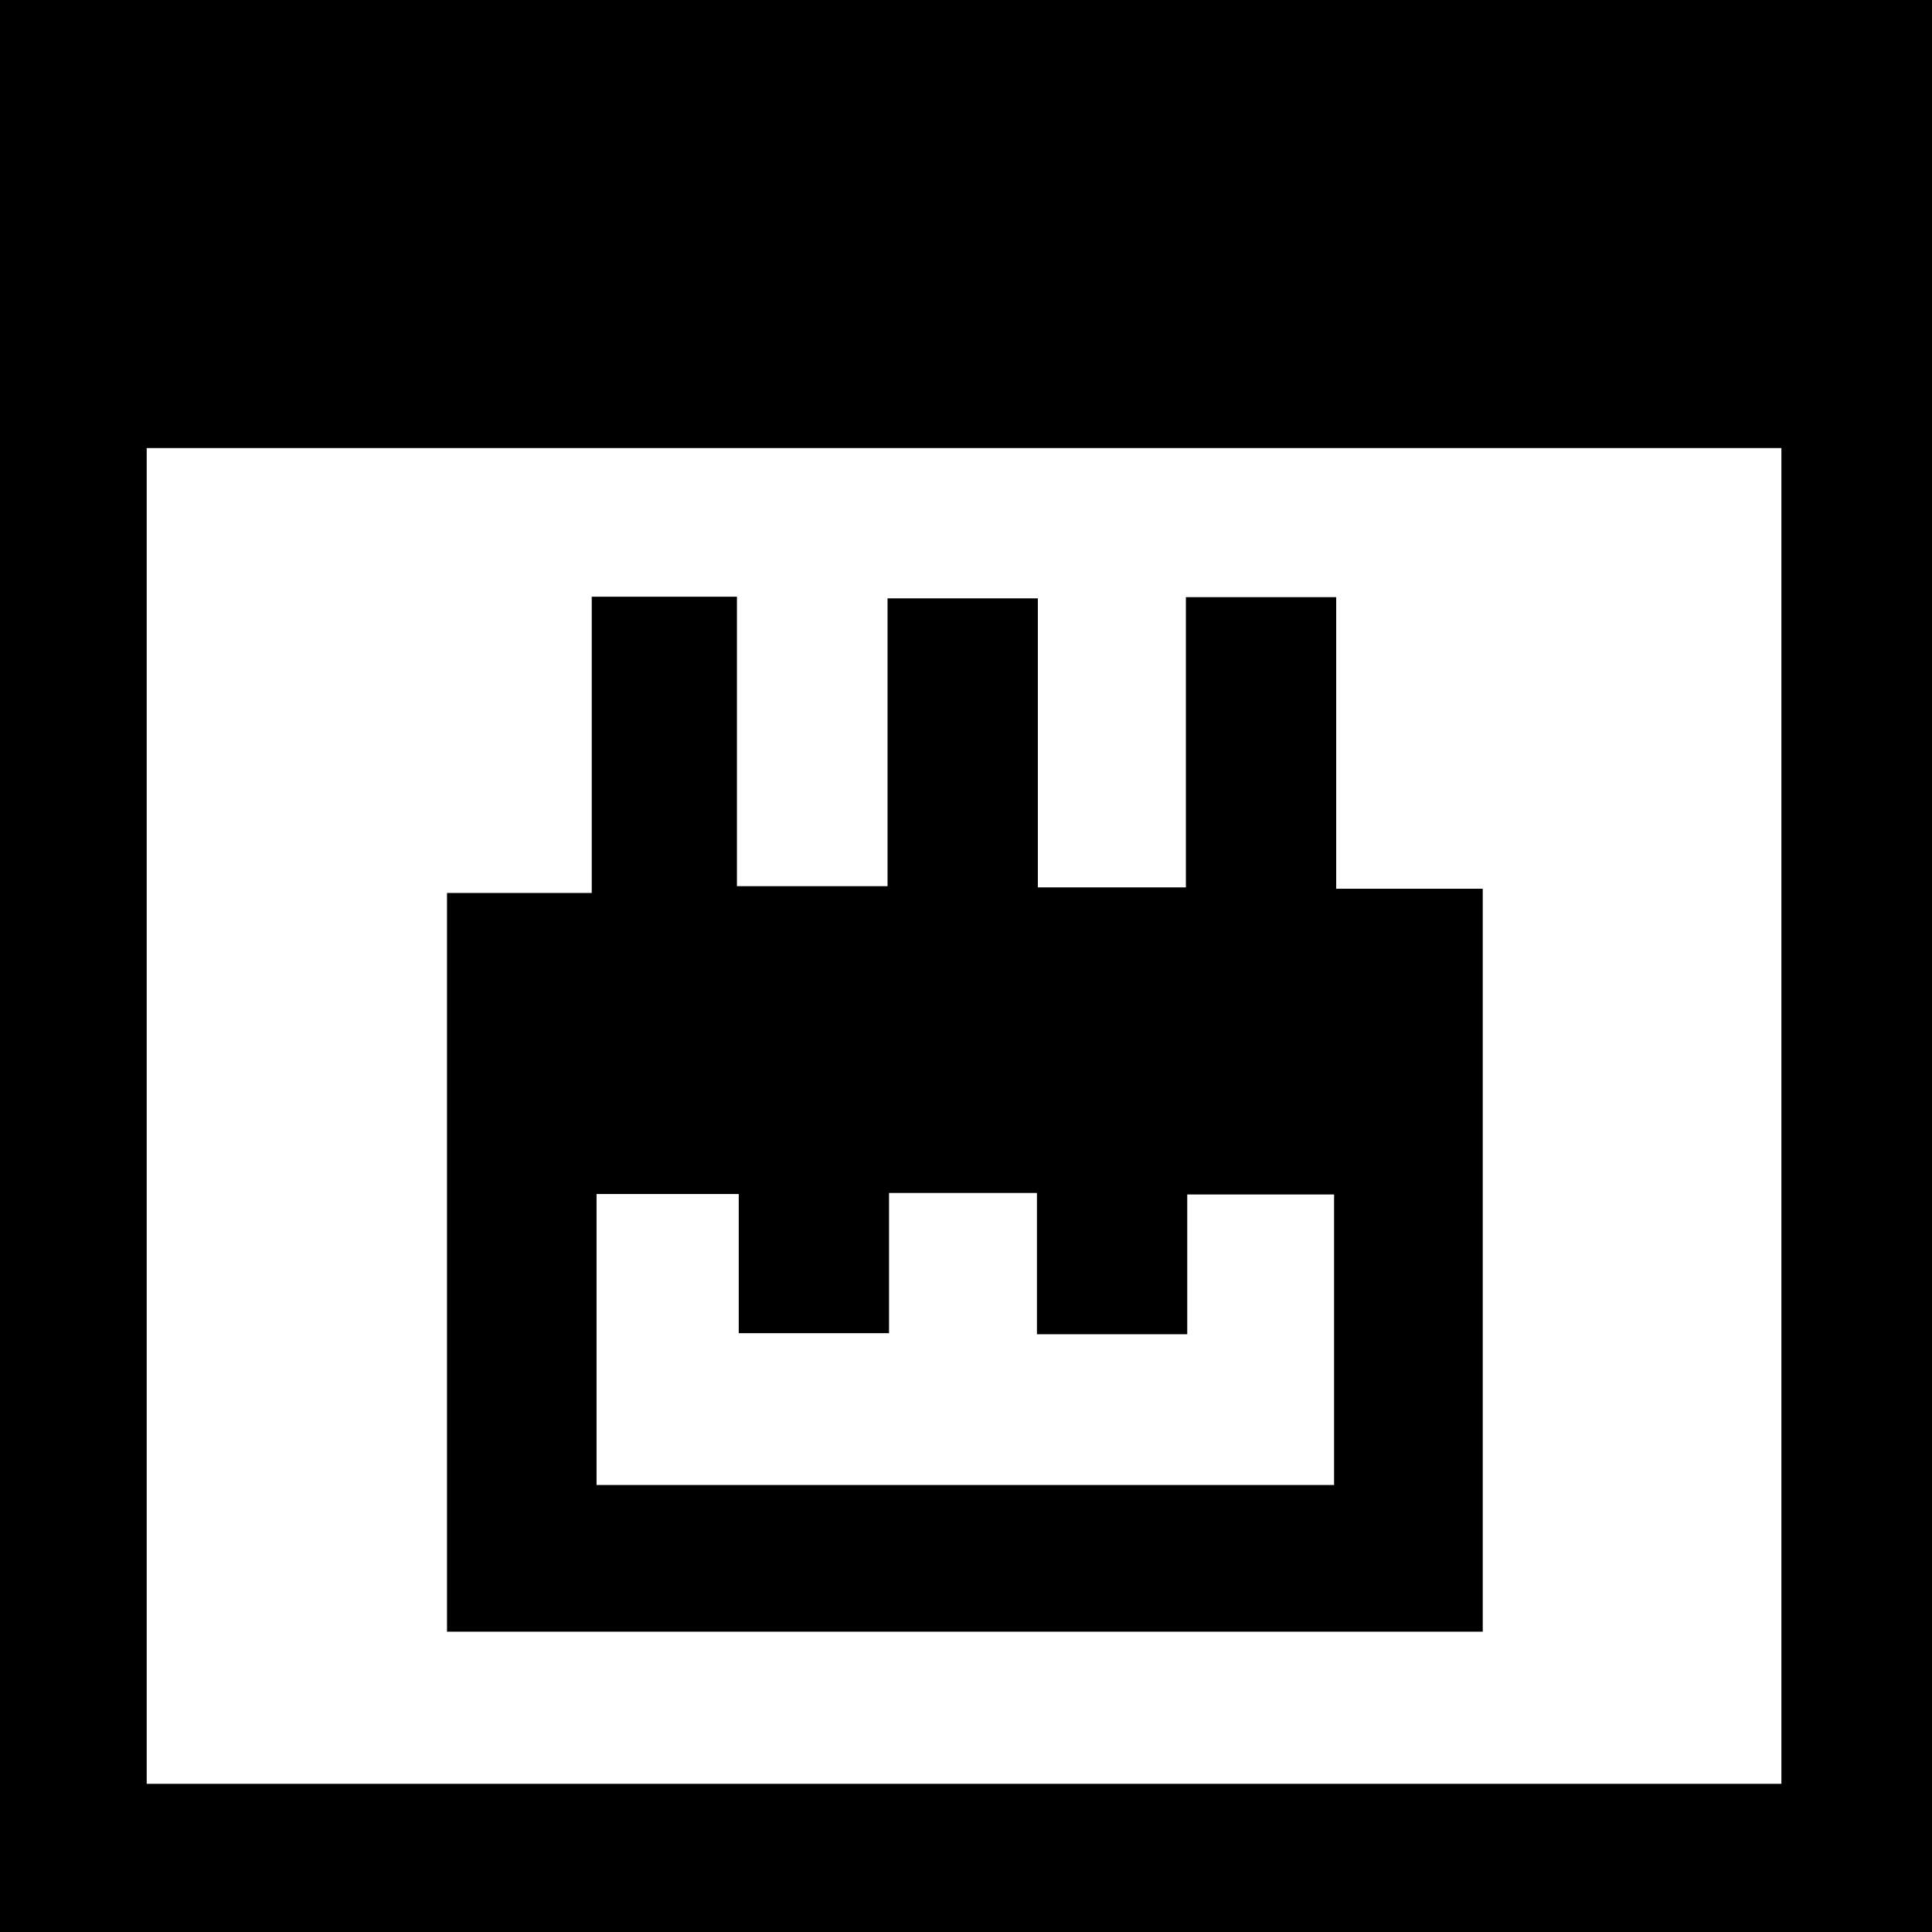
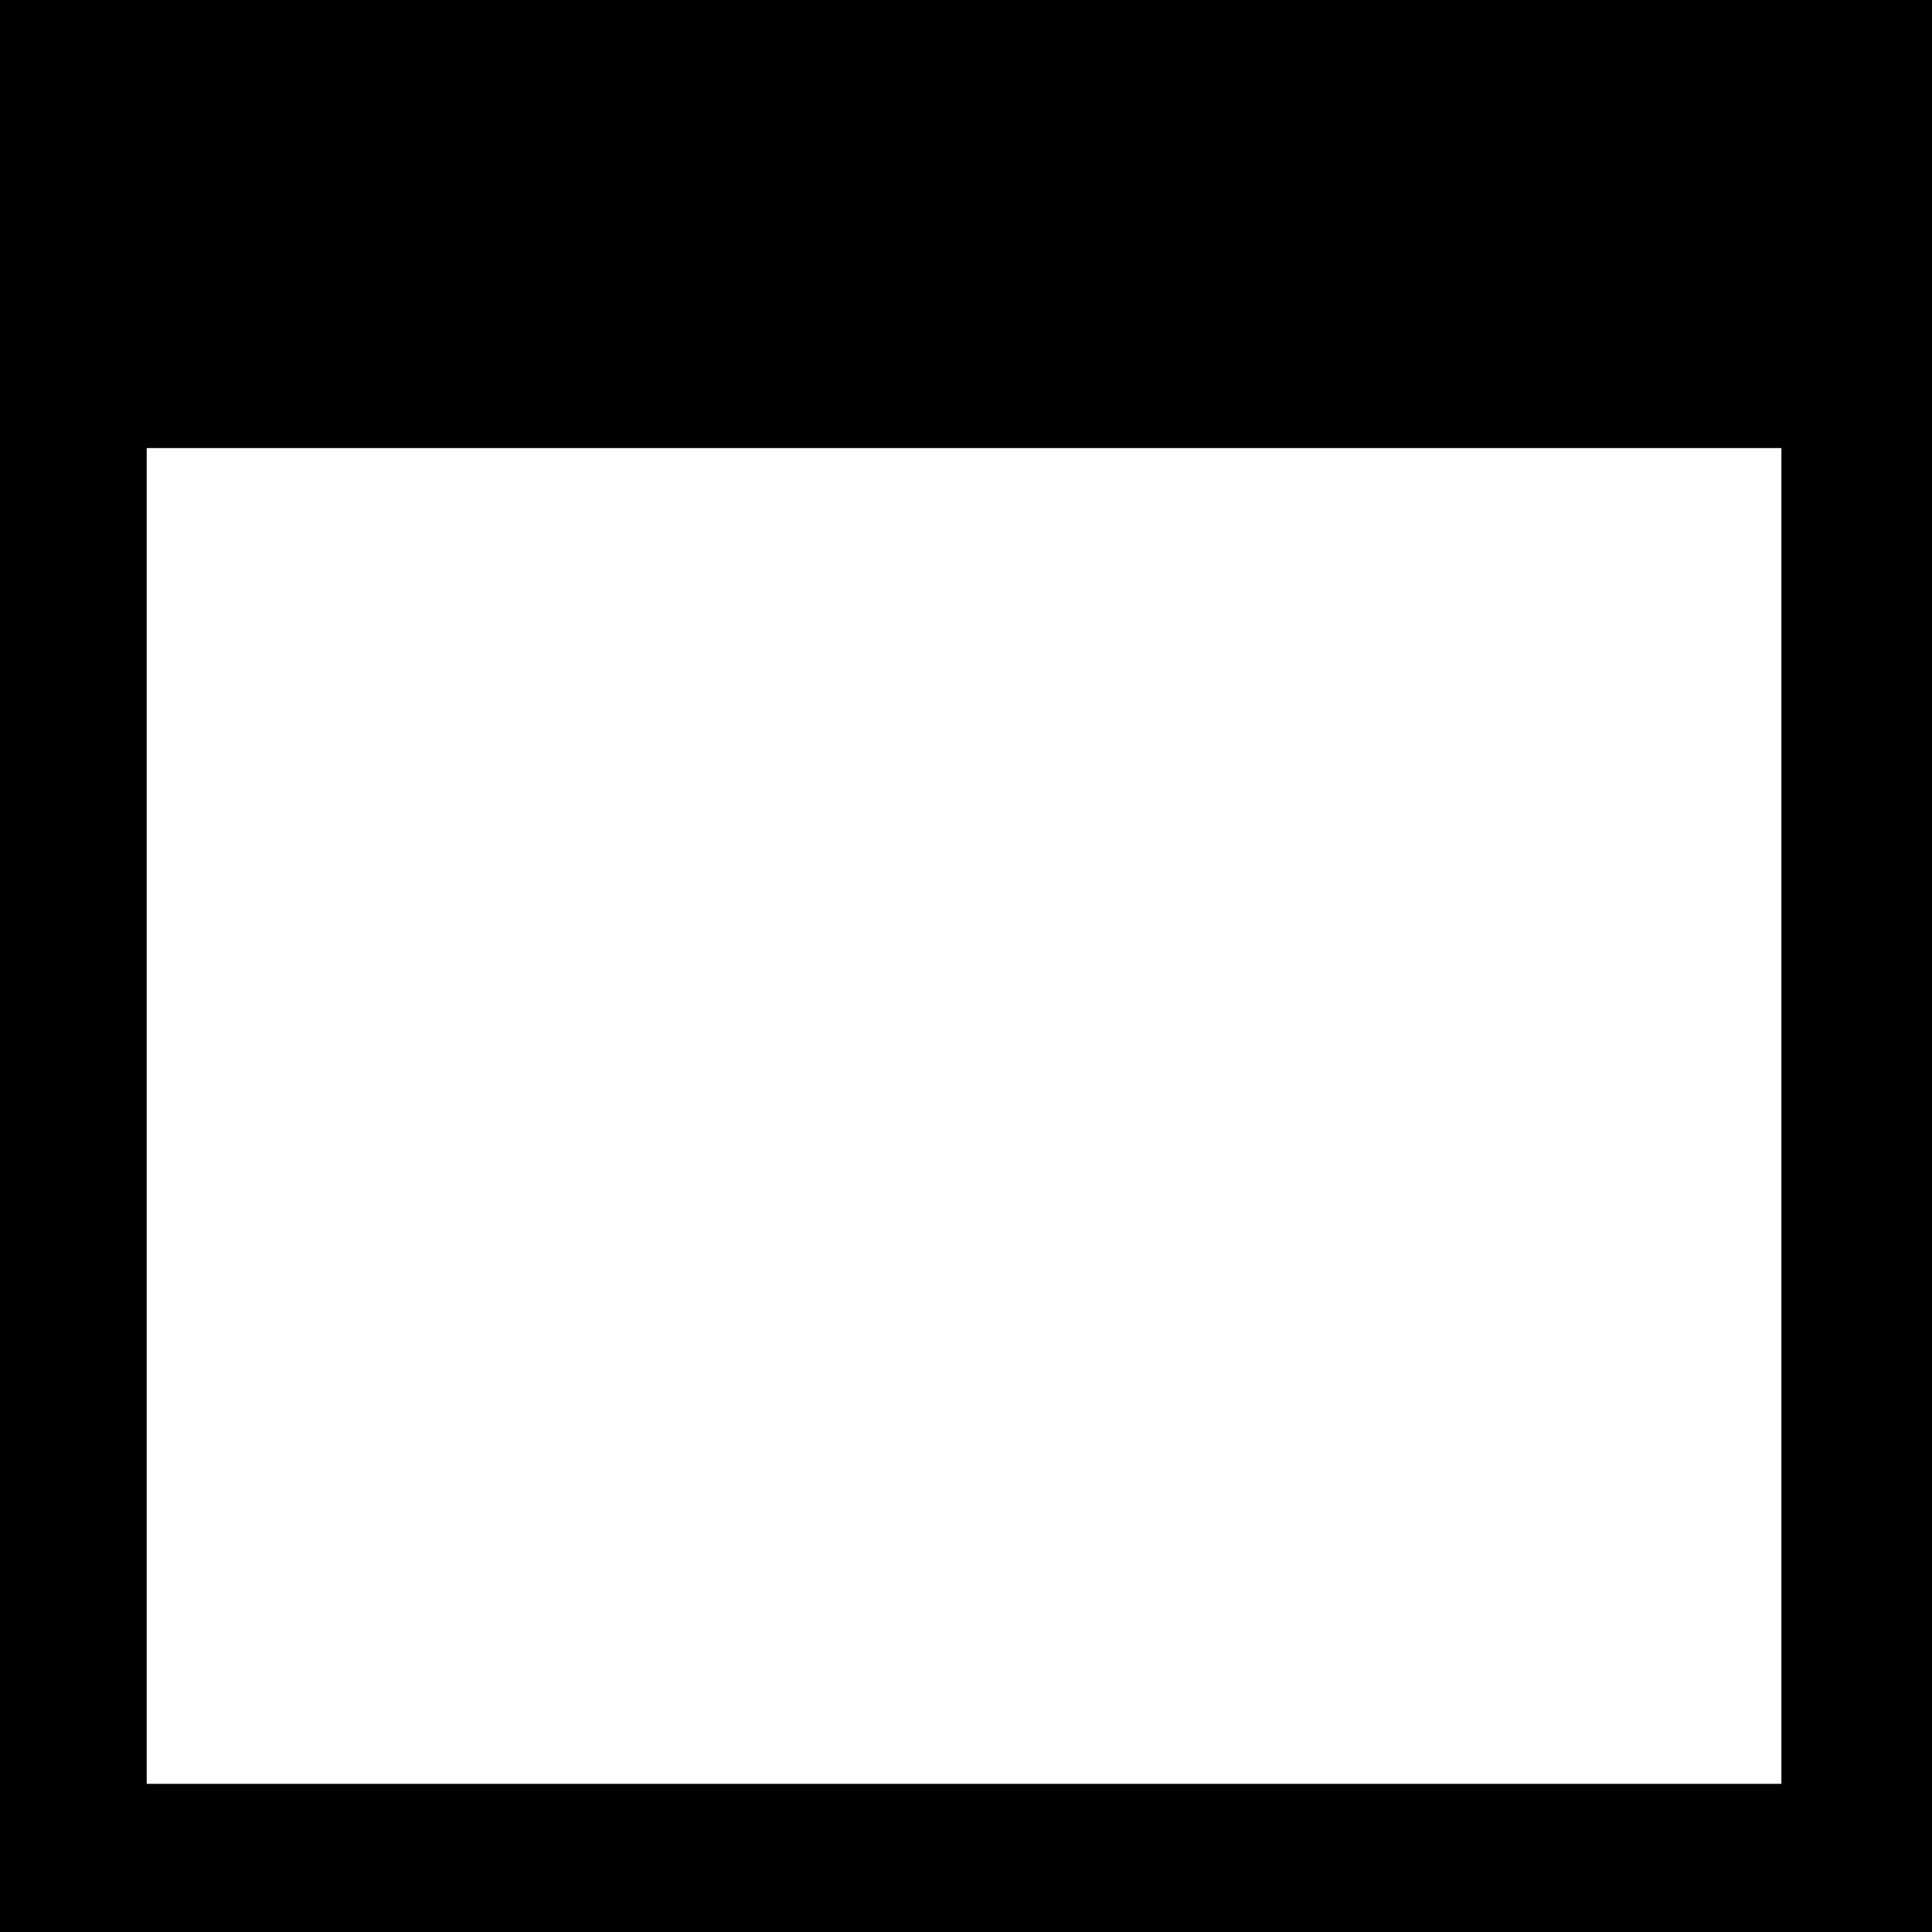
<svg xmlns="http://www.w3.org/2000/svg" id="_레이어_2" viewBox="0 0 128.41 128.43">
  <defs>
    <style>.cls-1{stroke-width:0px;}</style>
  </defs>
  <g id="Layer_1">
    <path class="cls-1" d="m128.41,0v128.43H0V0h128.41Zm-10.01,118.56V29.78H9.75v88.78h108.65Z" />
-     <path class="cls-1" d="m39.33,59.34v-19.68h9.65v19.24h10.01v-19.13h9.99v19.21h9.84v-19.29h9.99v19.38h9.74v49.38H29.71v-49.1h9.62Zm39.58,29.34h-9.99v-9.39h-9.83v9.32h-9.99v-9.25h-9.45v19.34h49.02v-19.31h-9.76v9.29Z" />
  </g>
</svg>